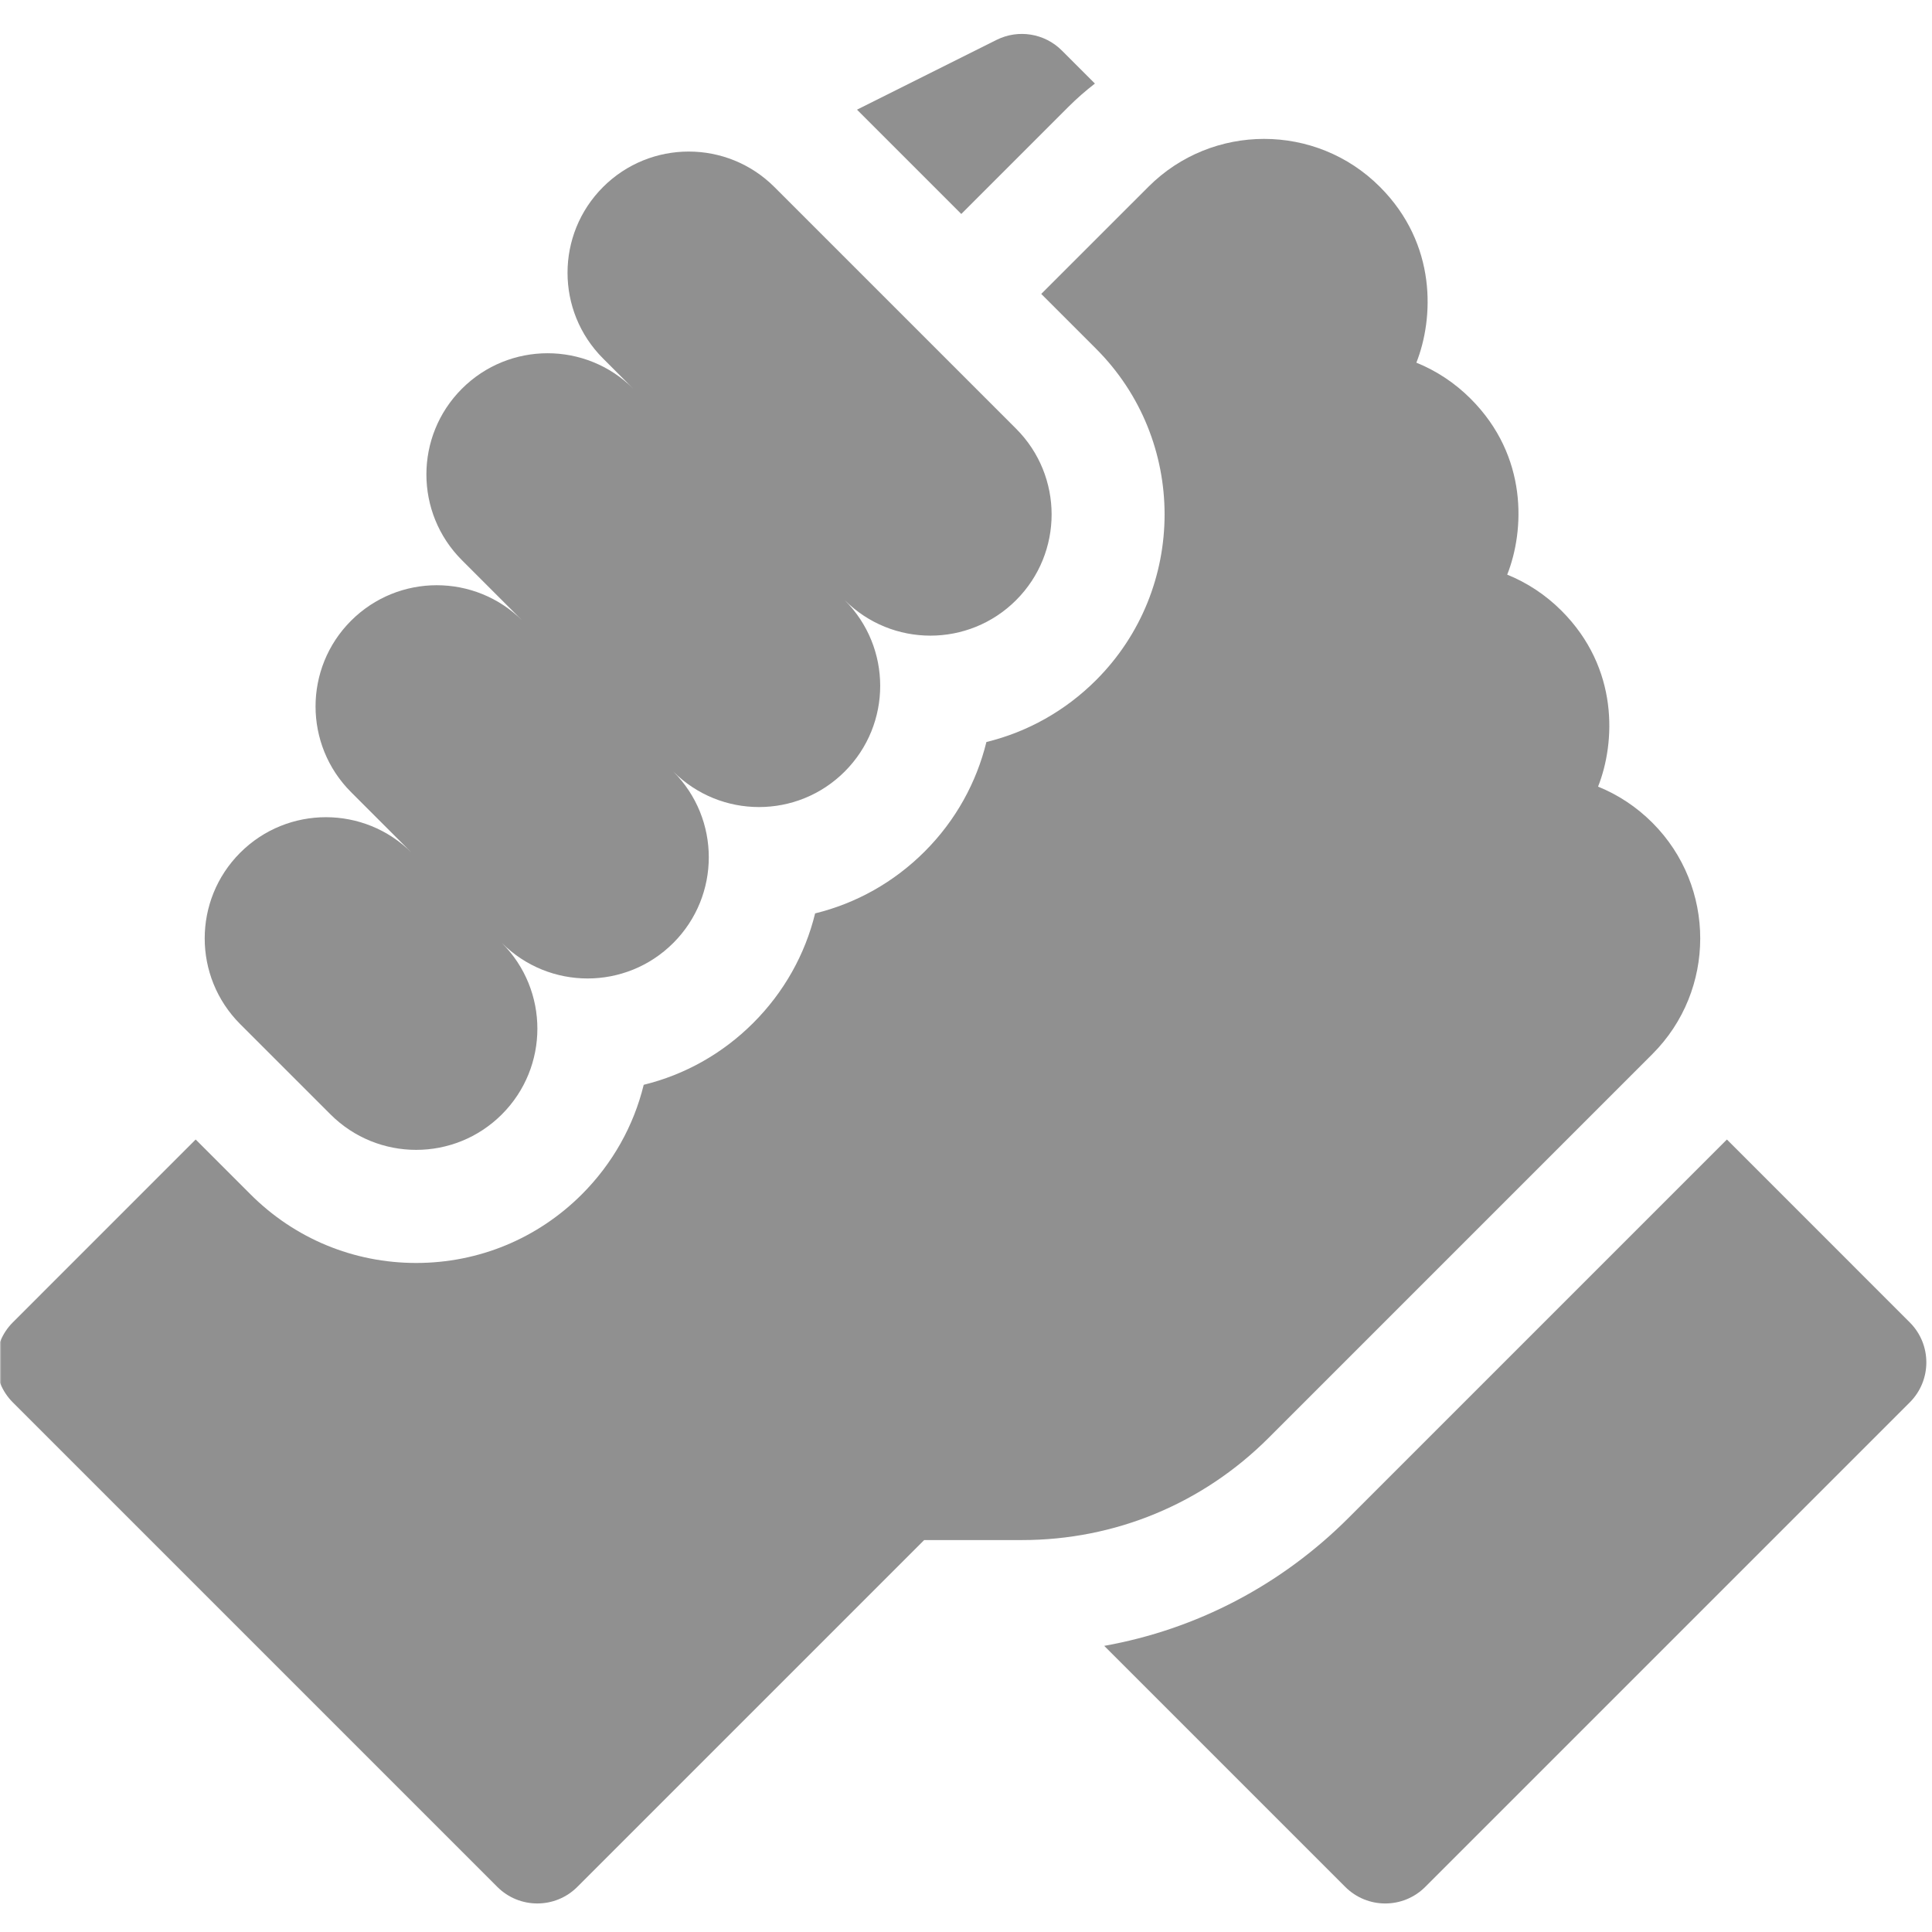
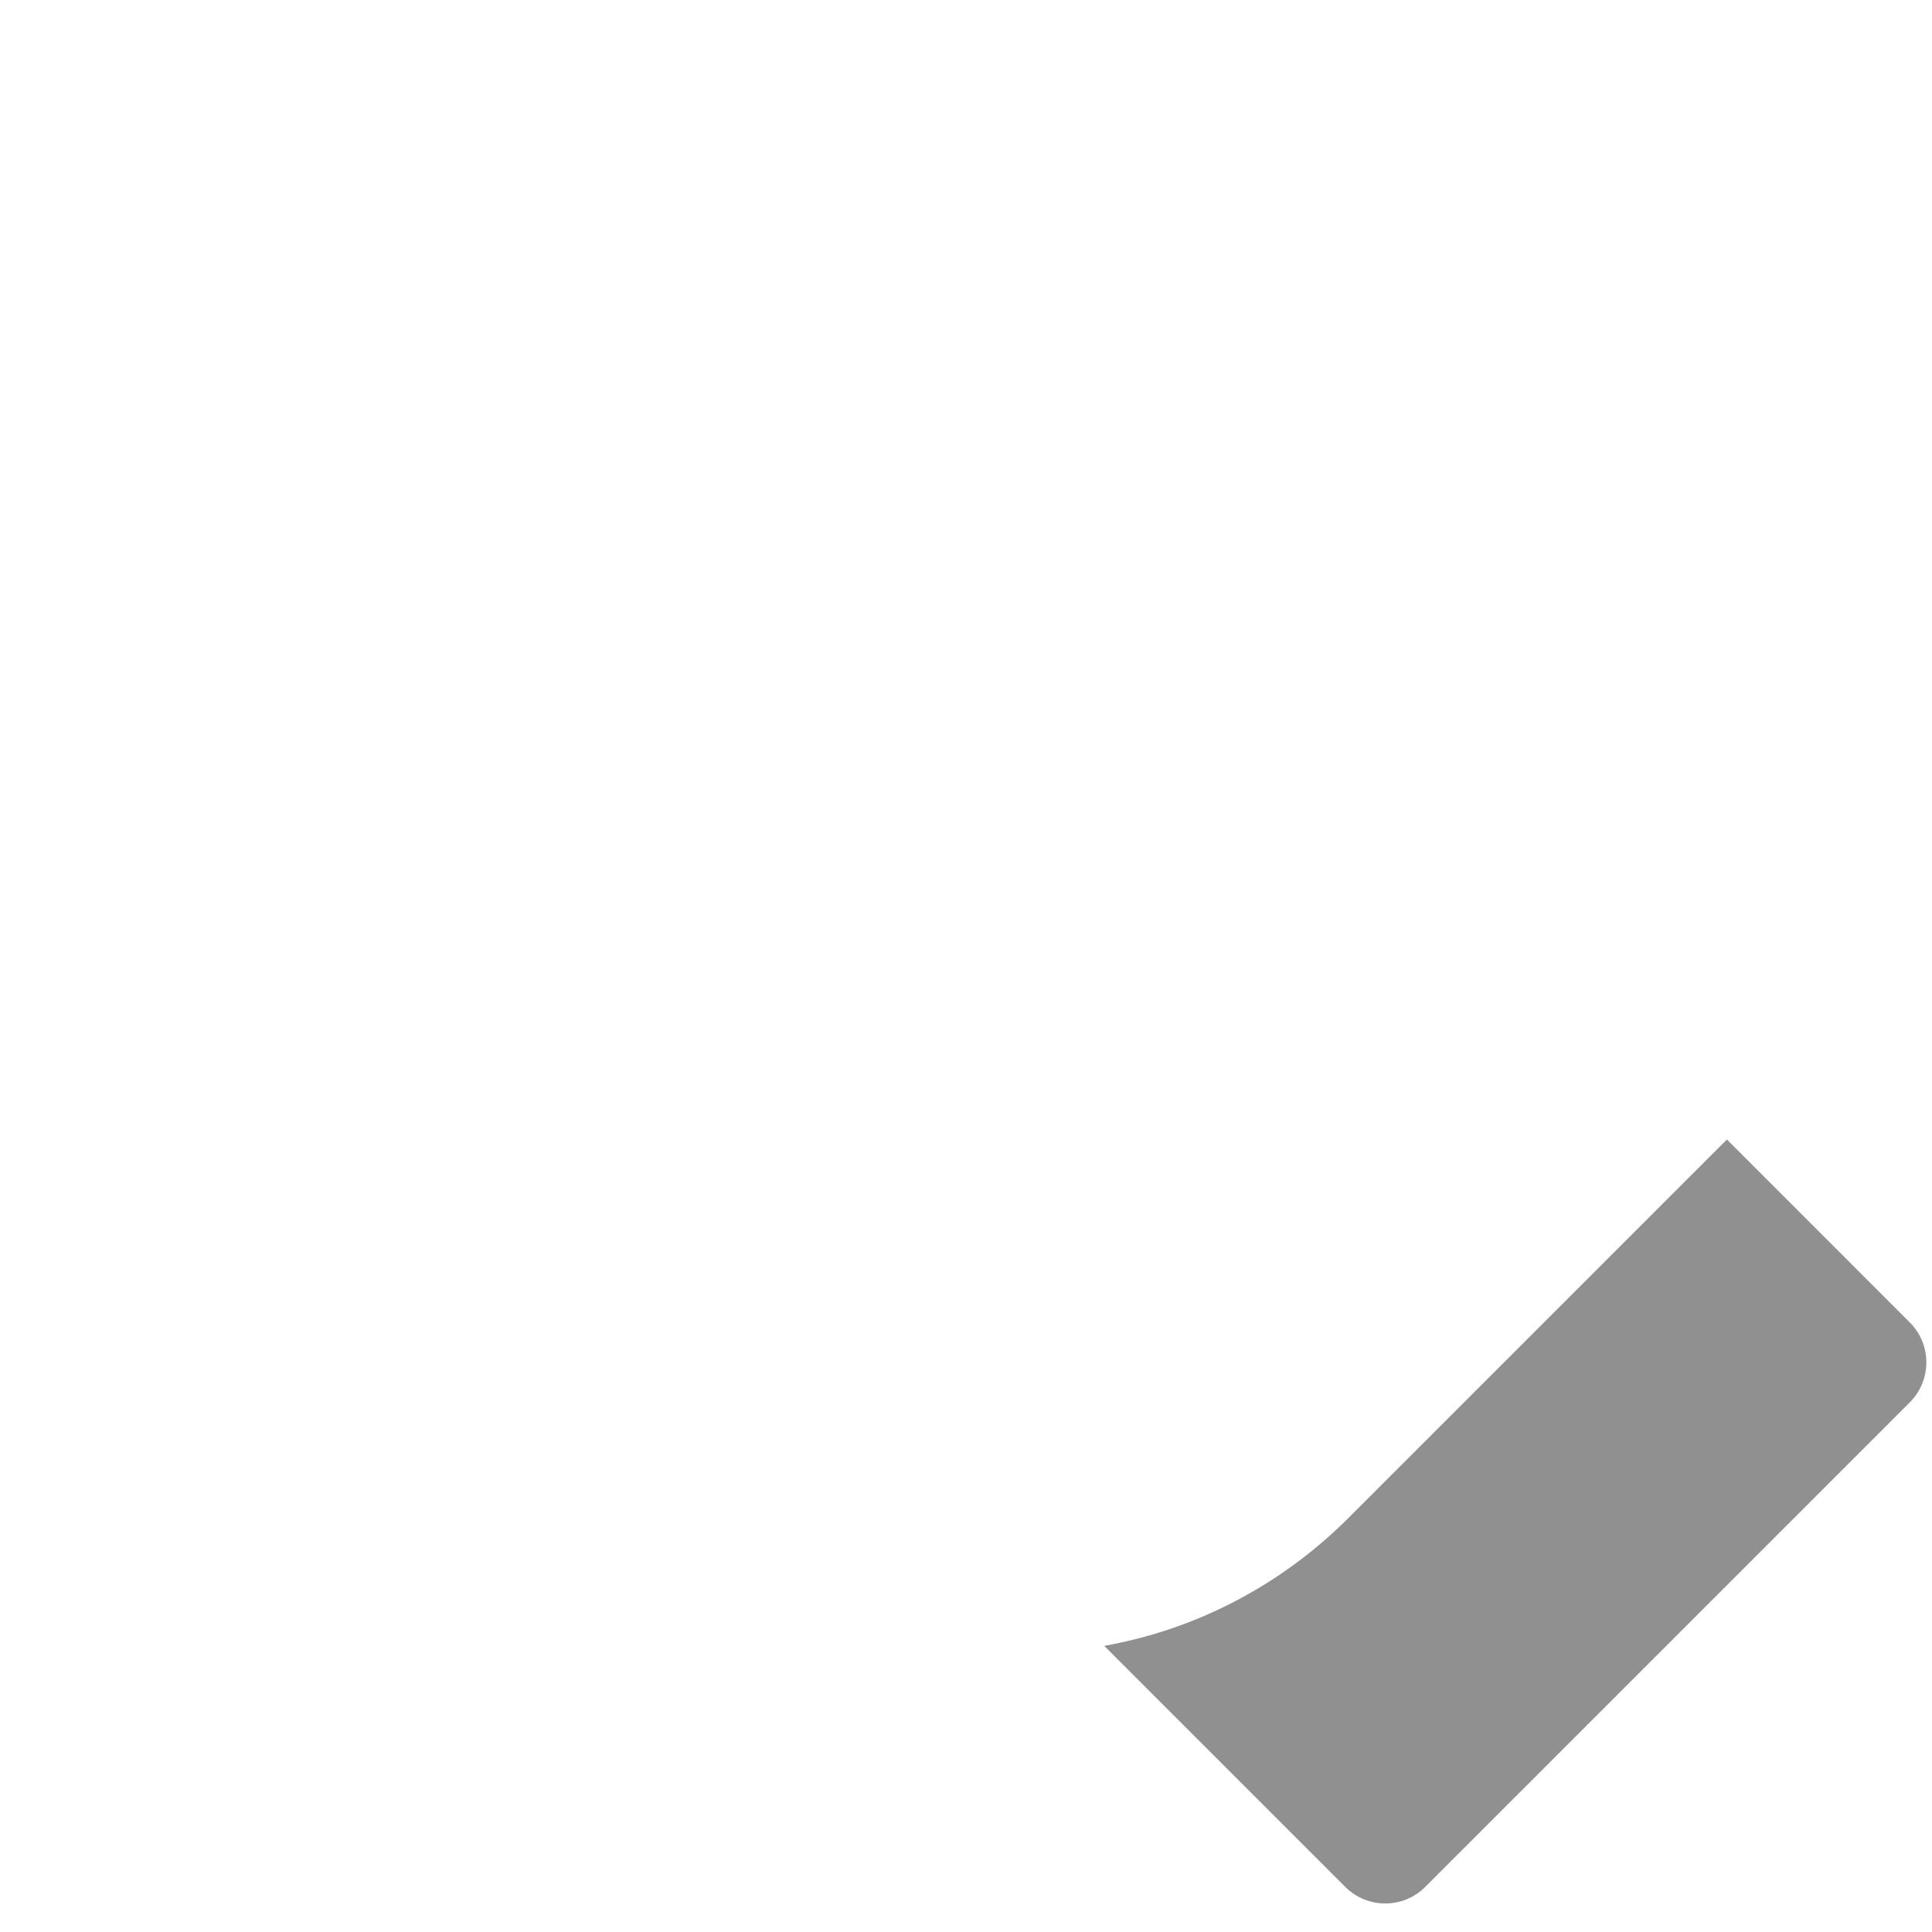
<svg xmlns="http://www.w3.org/2000/svg" width="682" height="682" viewBox="0 0 682 682" fill="none">
  <mask id="mask0_668_228" style="mask-type:luminance" maskUnits="userSpaceOnUse" x="0" y="0" width="682" height="682">
-     <path d="M681.333 0H0V681.333H681.333V0Z" fill="white" />
+     <path d="M681.333 0H0V681.333H681.333V0" fill="white" />
  </mask>
  <g mask="url(#mask0_668_228)">
    <path d="M674.155 466.811L609.599 402.25L476.053 535.796C452.214 559.635 422.294 575.177 389.795 580.994L474.884 666.083C482.676 673.88 495.318 673.88 503.11 666.083L674.155 495.042C681.953 487.245 681.953 474.603 674.155 466.811Z" fill="#909090" />
-     <path d="M583.302 372.088C605.805 349.59 605.81 312.98 583.333 290.466C583.307 290.441 583.281 290.415 583.255 290.389C577.693 284.832 571.196 280.548 564.121 277.684C570.255 262.168 571.549 235.927 551.23 215.603C551.178 215.551 551.126 215.493 551.068 215.441C545.532 209.942 539.076 205.7 532.048 202.851C538.182 187.345 539.482 161.1 519.173 140.785C519.157 140.77 519.147 140.759 519.136 140.749C513.569 135.182 507.066 130.888 499.981 128.024C506.115 112.507 507.409 86.262 487.089 65.937C487.084 65.937 487.084 65.932 487.079 65.932C487.074 65.927 487.069 65.921 487.063 65.916C464.55 43.403 427.924 43.403 405.411 65.916L367.563 103.759L386.916 123.112C419.165 155.361 419.165 207.831 386.921 240.081C376.067 250.929 362.734 258.383 348.2 261.934C344.722 276.104 337.465 289.536 326.409 300.587C315.571 311.425 302.258 318.874 287.74 322.43C284.189 336.943 276.735 350.261 265.902 361.094C255.064 371.932 241.752 379.381 227.233 382.937C223.683 397.45 216.229 410.768 205.396 421.606C189.775 437.221 169.003 445.829 146.911 445.829C124.819 445.829 104.047 437.226 88.427 421.601L69.074 402.248L4.518 466.809C-3.279 474.606 -3.279 487.243 4.518 495.04L175.558 666.081C183.356 673.878 195.992 673.873 203.789 666.081L326.227 543.648H360.722C393.626 543.648 424.561 530.83 447.828 507.568L583.302 372.088Z" fill="#909090" />
-     <path d="M116.657 393.374C133.364 410.086 160.456 410.086 177.163 393.374C193.875 376.667 193.875 349.58 177.163 332.868C193.875 349.58 220.963 349.58 237.675 332.868C254.382 316.161 254.382 289.068 237.675 272.361C254.382 289.068 281.475 289.068 298.182 272.361C314.889 255.654 314.889 228.561 298.182 211.854C314.889 228.561 341.981 228.561 358.688 211.854C375.4 195.142 375.4 168.055 358.688 151.342L273.376 66.03C256.669 49.323 229.576 49.323 212.869 66.03C196.163 82.737 196.163 109.83 212.869 126.537L223.557 137.229C206.85 120.517 179.757 120.517 163.05 137.229C146.343 153.936 146.343 181.029 163.05 197.736L184.43 219.116C167.723 202.409 140.631 202.409 123.924 219.116C107.212 235.823 107.212 262.916 123.924 279.623L145.304 301.008C128.592 284.296 101.504 284.296 84.792 301.008C68.085 317.715 68.085 344.803 84.792 361.515L116.657 393.374Z" fill="#909090" />
-     <path d="M377.179 37.686C380.132 34.733 383.256 32.02 386.505 29.499L374.83 17.824C368.758 11.747 359.469 10.245 351.792 14.081L302.523 38.715L339.337 75.534L377.179 37.686Z" fill="#909090" />
  </g>
</svg>